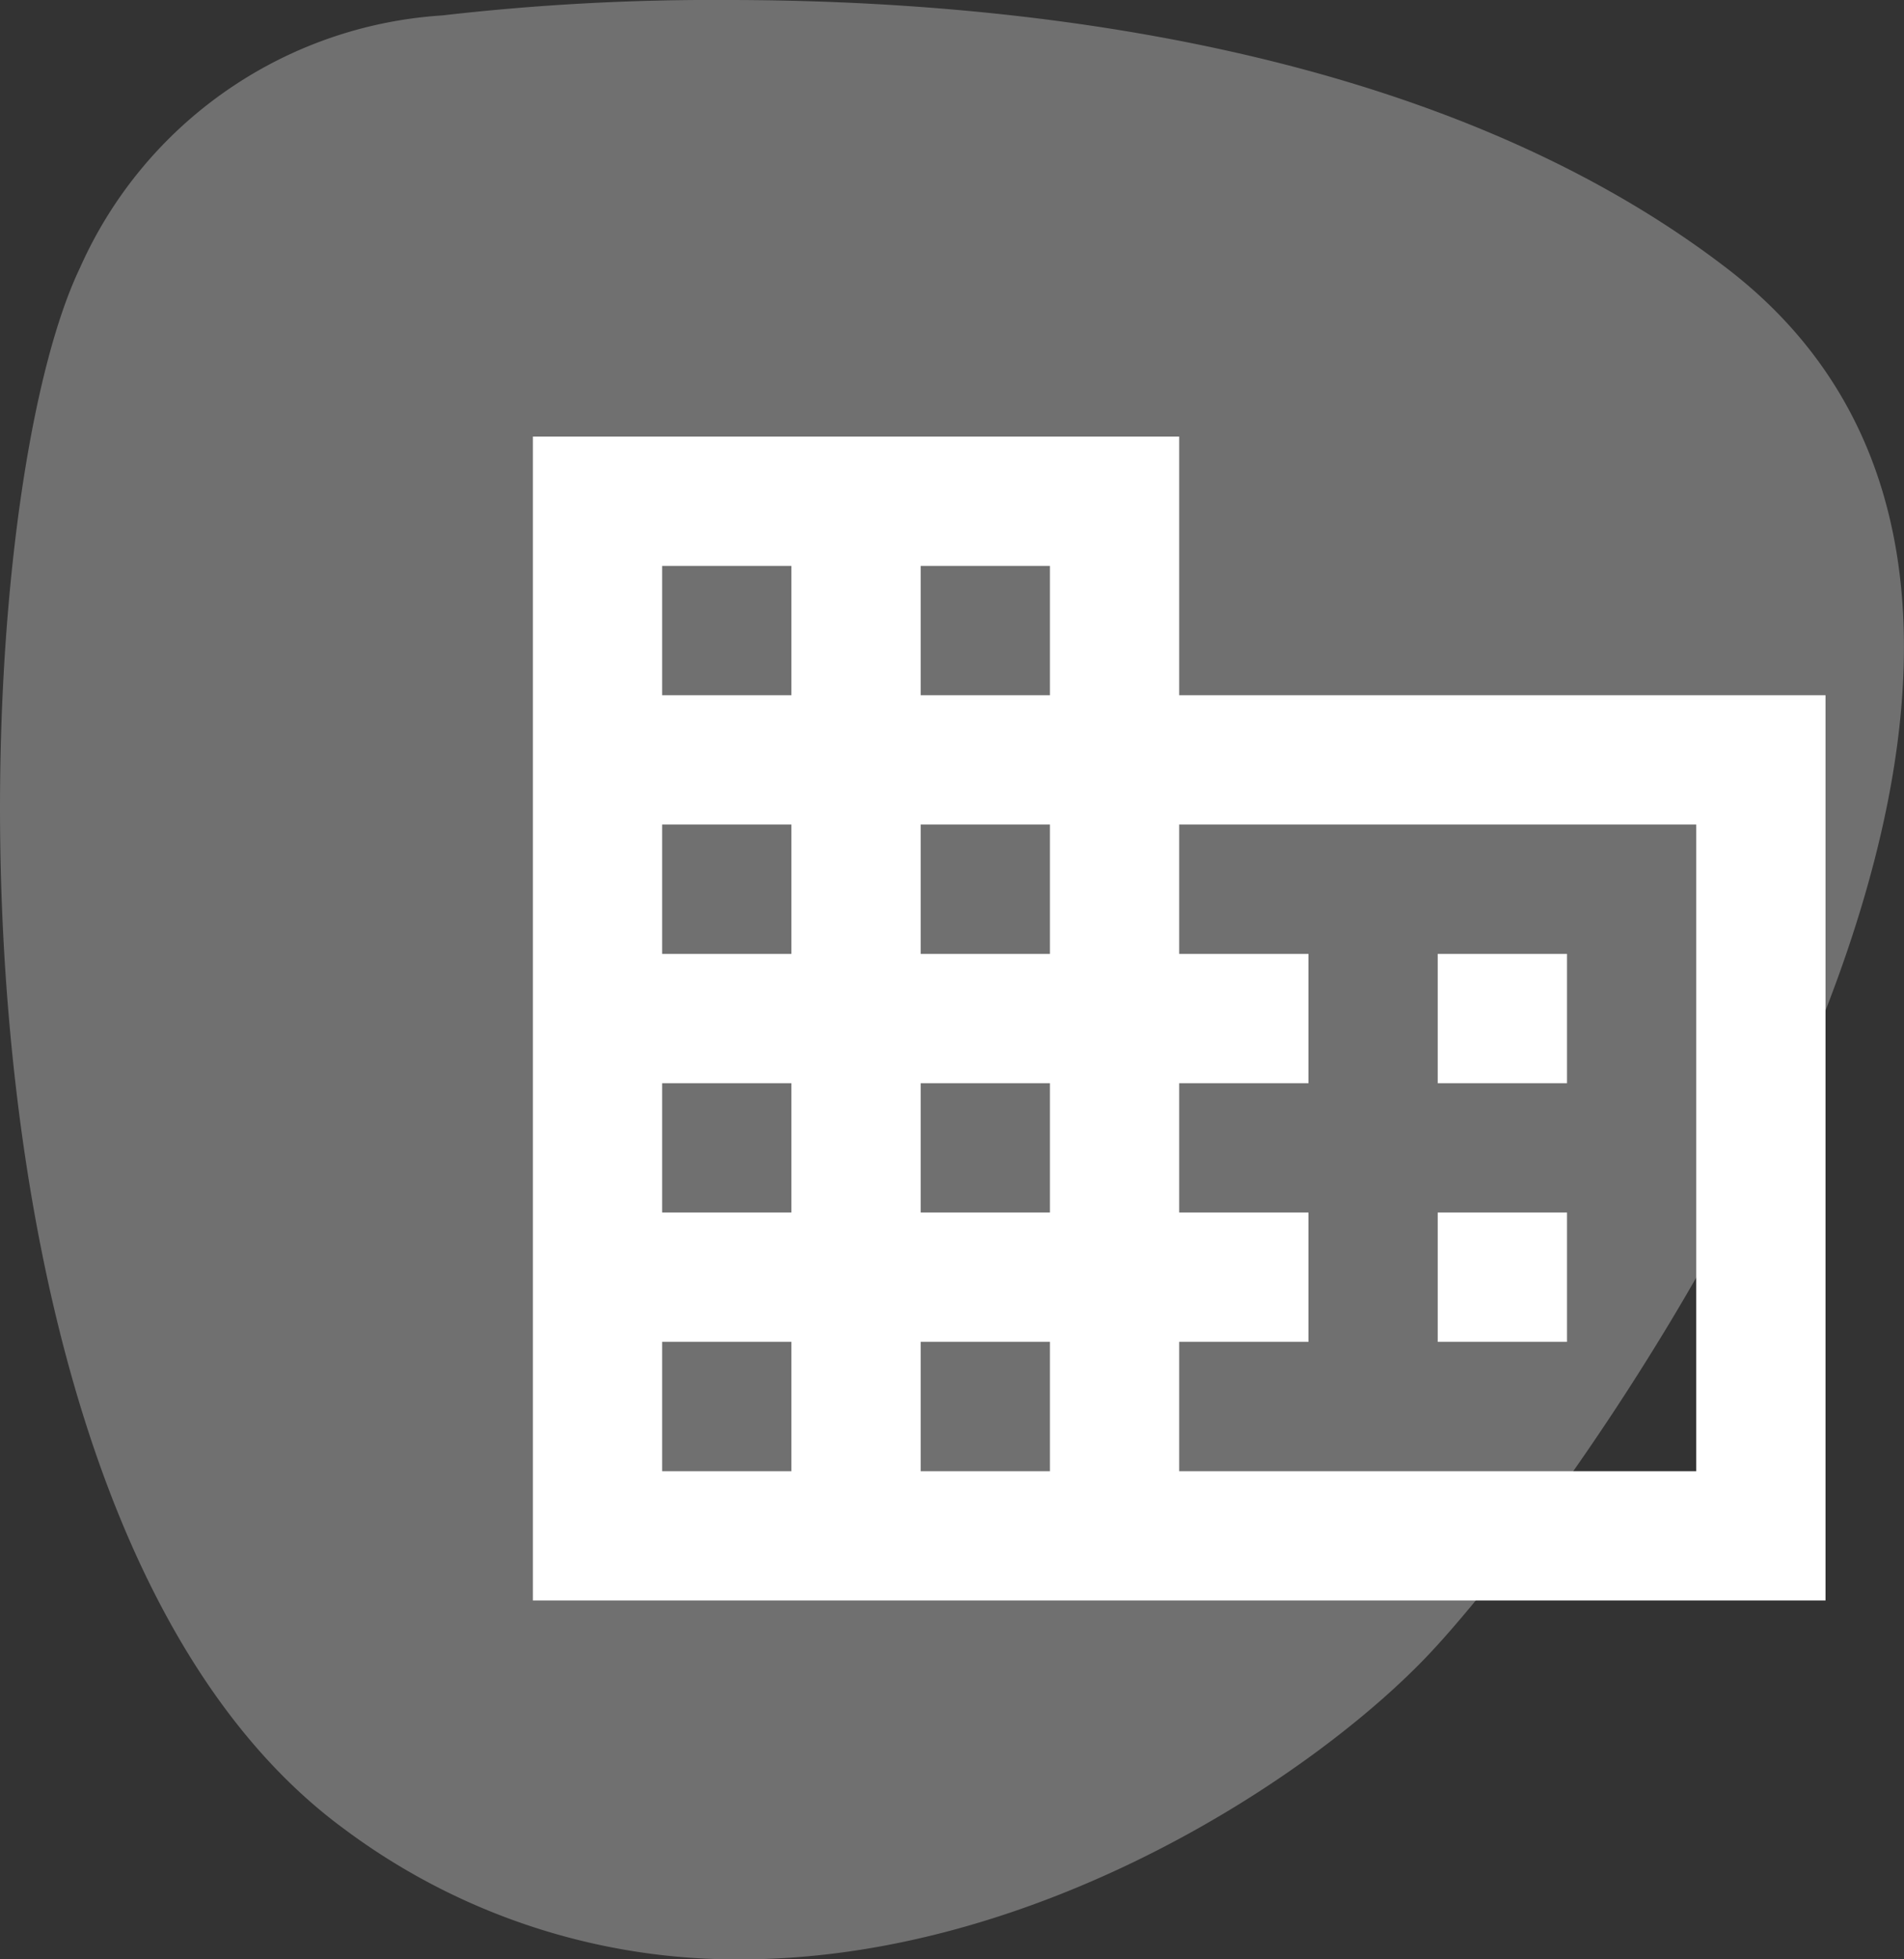
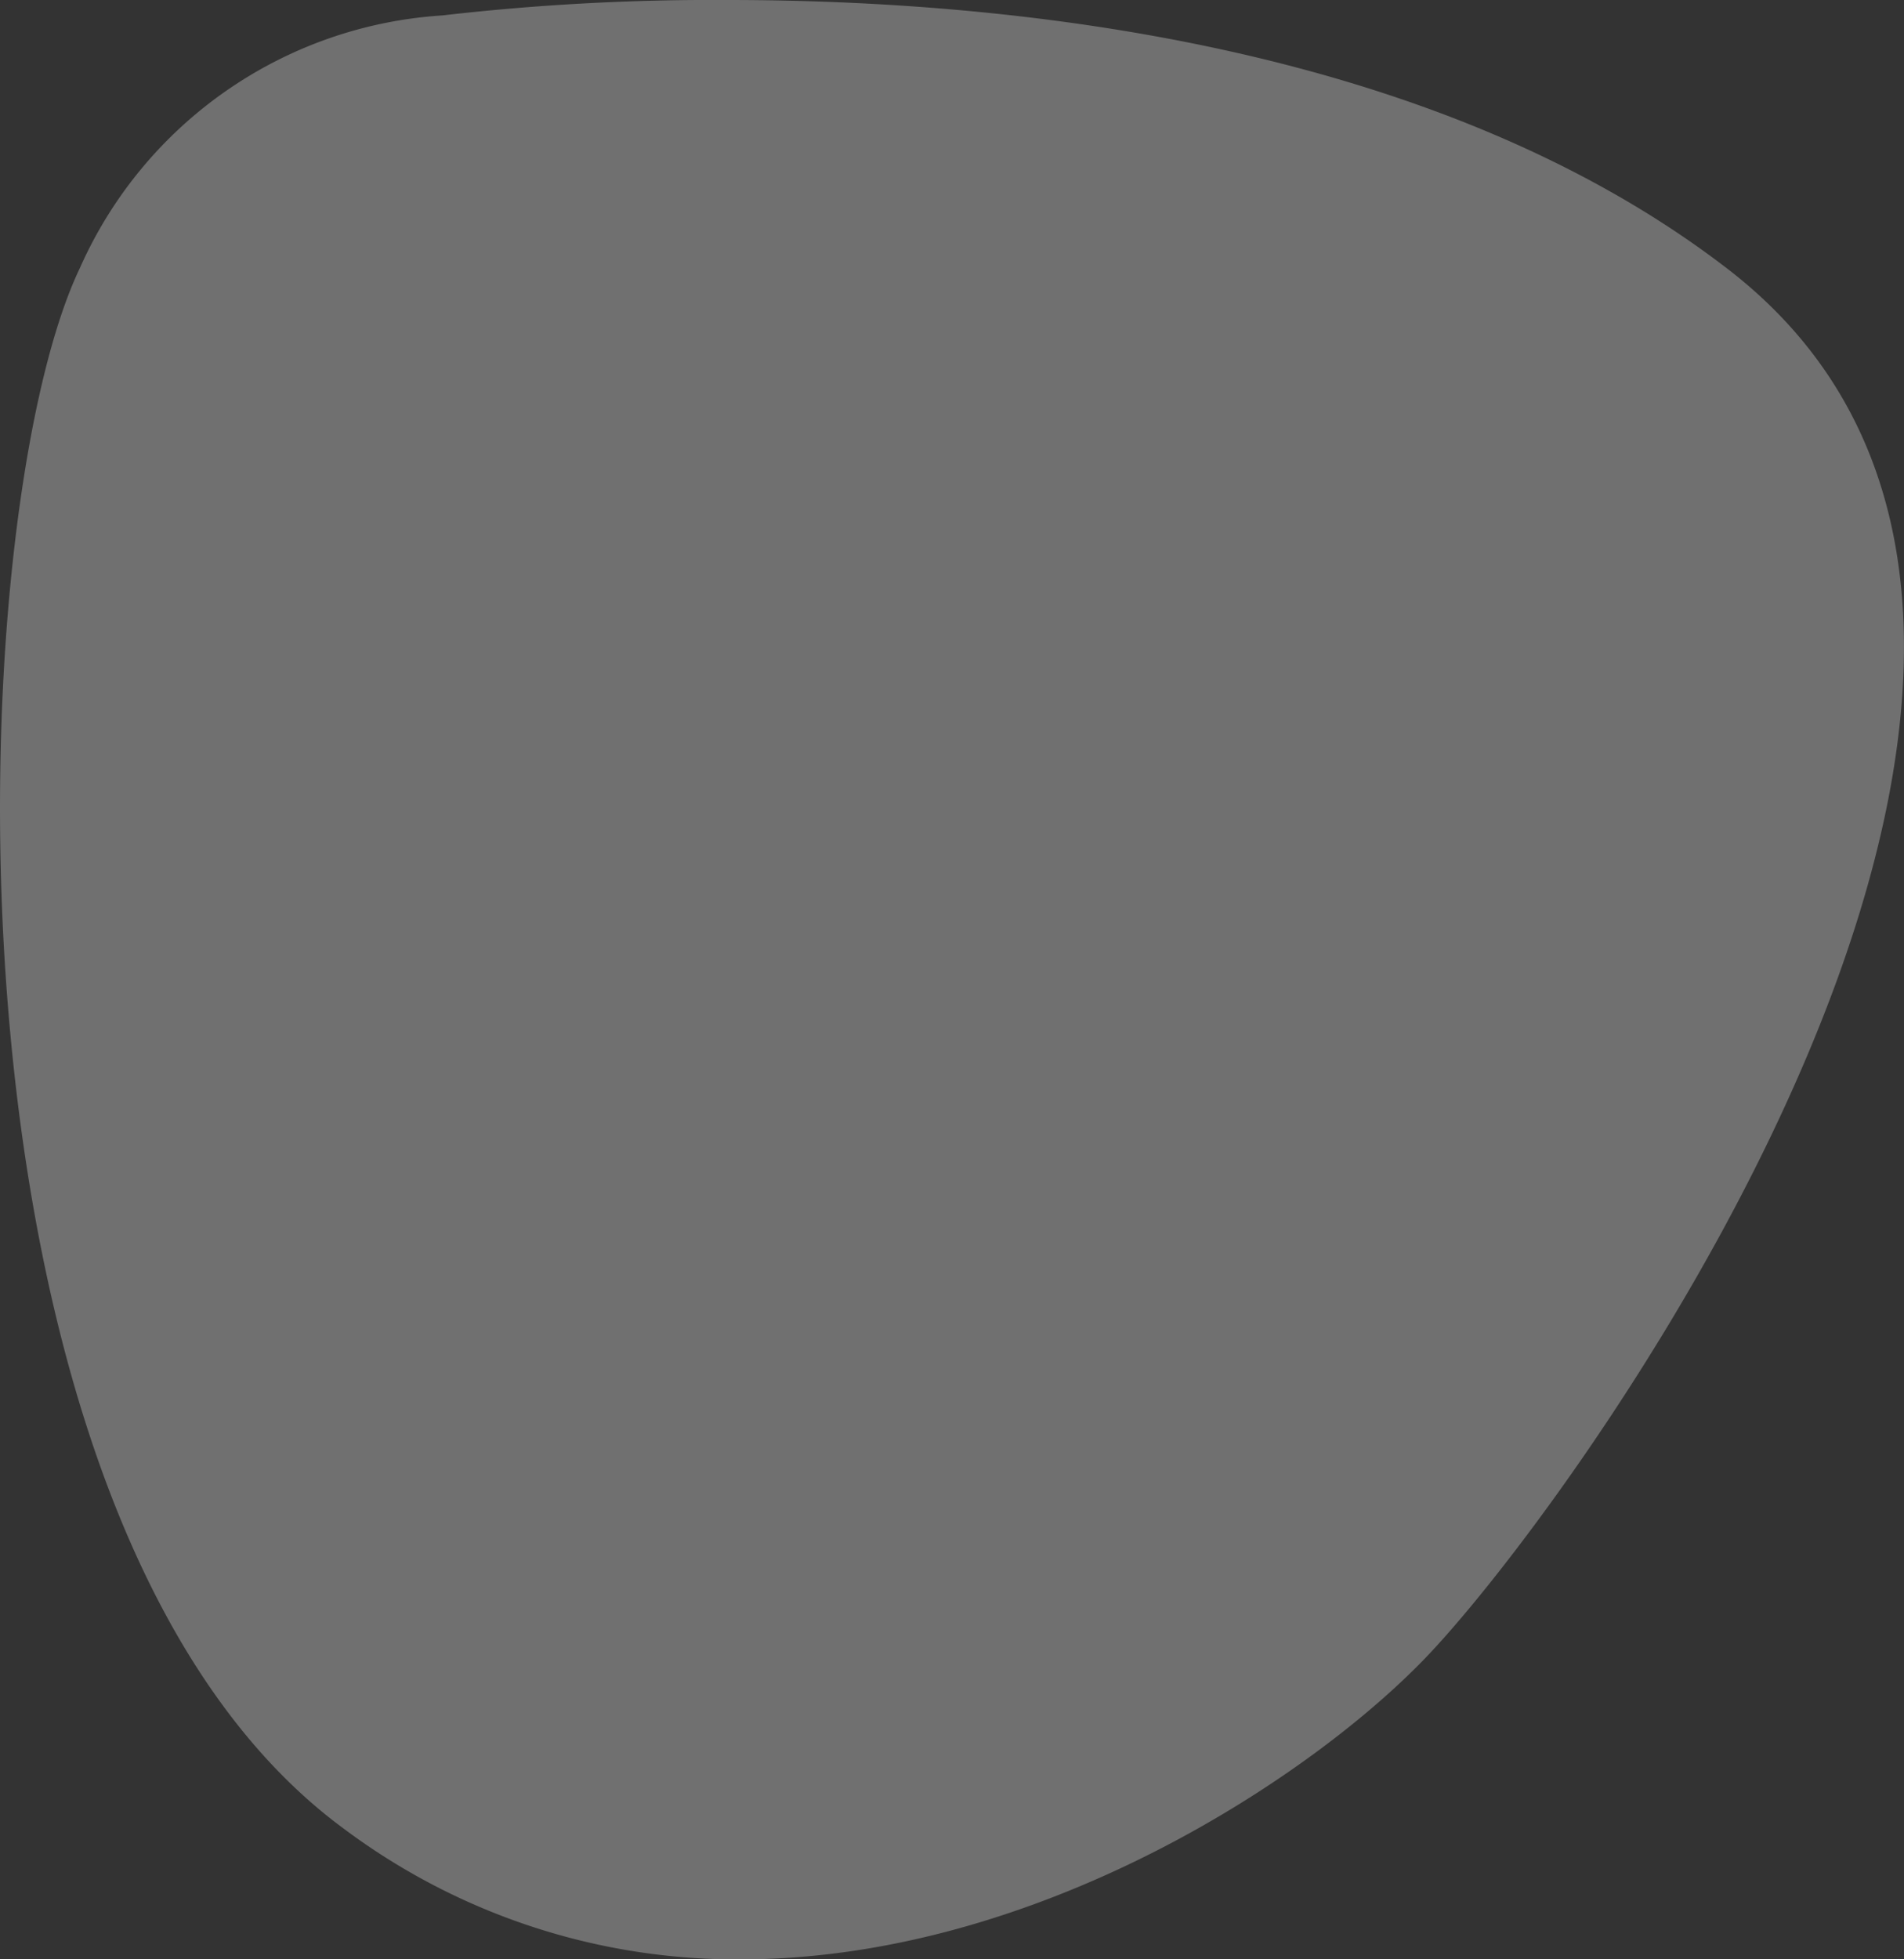
<svg xmlns="http://www.w3.org/2000/svg" width="49.344" height="50.755" viewBox="0 0 49.344 50.755">
  <rect x="0" y="0" width="49.344" height="50.755" fill="#333333" stroke="none" />
  <g id="Gruppe_14143" data-name="Gruppe 14143" transform="translate(-783 -506)">
    <g id="Gruppe_7713" data-name="Gruppe 7713" transform="translate(-43 -3156.691)">
      <g id="Gruppe_7707" data-name="Gruppe 7707" transform="translate(826 3662.691)">
        <path id="Pfad_25" data-name="Pfad 25" d="M10.494,0A61.194,61.194,0,0,0,3.107.4,11.043,11.043,0,0,0-6.286,6.95C-9.416,13.5-10.269,39.394.546,47.362A16.994,16.994,0,0,0,10.84,50.755c7.733,0,14.924-4.793,17.88-7.947C32.988,38.255,48.645,16.341,36.4,6.95,28.78,1.1,17.74,0,10.494,0" transform="translate(8.353)" fill="#fff" opacity="0.3" />
      </g>
    </g>
-     <path id="Pfad_4532" data-name="Pfad 4532" d="M18.75,9.7V3H2V33.149H35.5V9.7ZM8.7,29.8H5.35V26.45H8.7Zm0-6.7H5.35V19.75H8.7Zm0-6.7H5.35V13.05H8.7Zm0-6.7H5.35V6.35H8.7Zm6.7,20.1H12.05V26.45H15.4Zm0-6.7H12.05V19.75H15.4Zm0-6.7H12.05V13.05H15.4Zm0-6.7H12.05V6.35H15.4Zm16.75,20.1H18.75V26.45H22.1V23.1H18.75V19.75H22.1V16.4H18.75V13.05h13.4ZM28.8,16.4H25.45v3.35H28.8Zm0,6.7H25.45v3.35H28.8Z" transform="translate(794.81 514.309)" fill="#fff" />
  </g>
</svg>